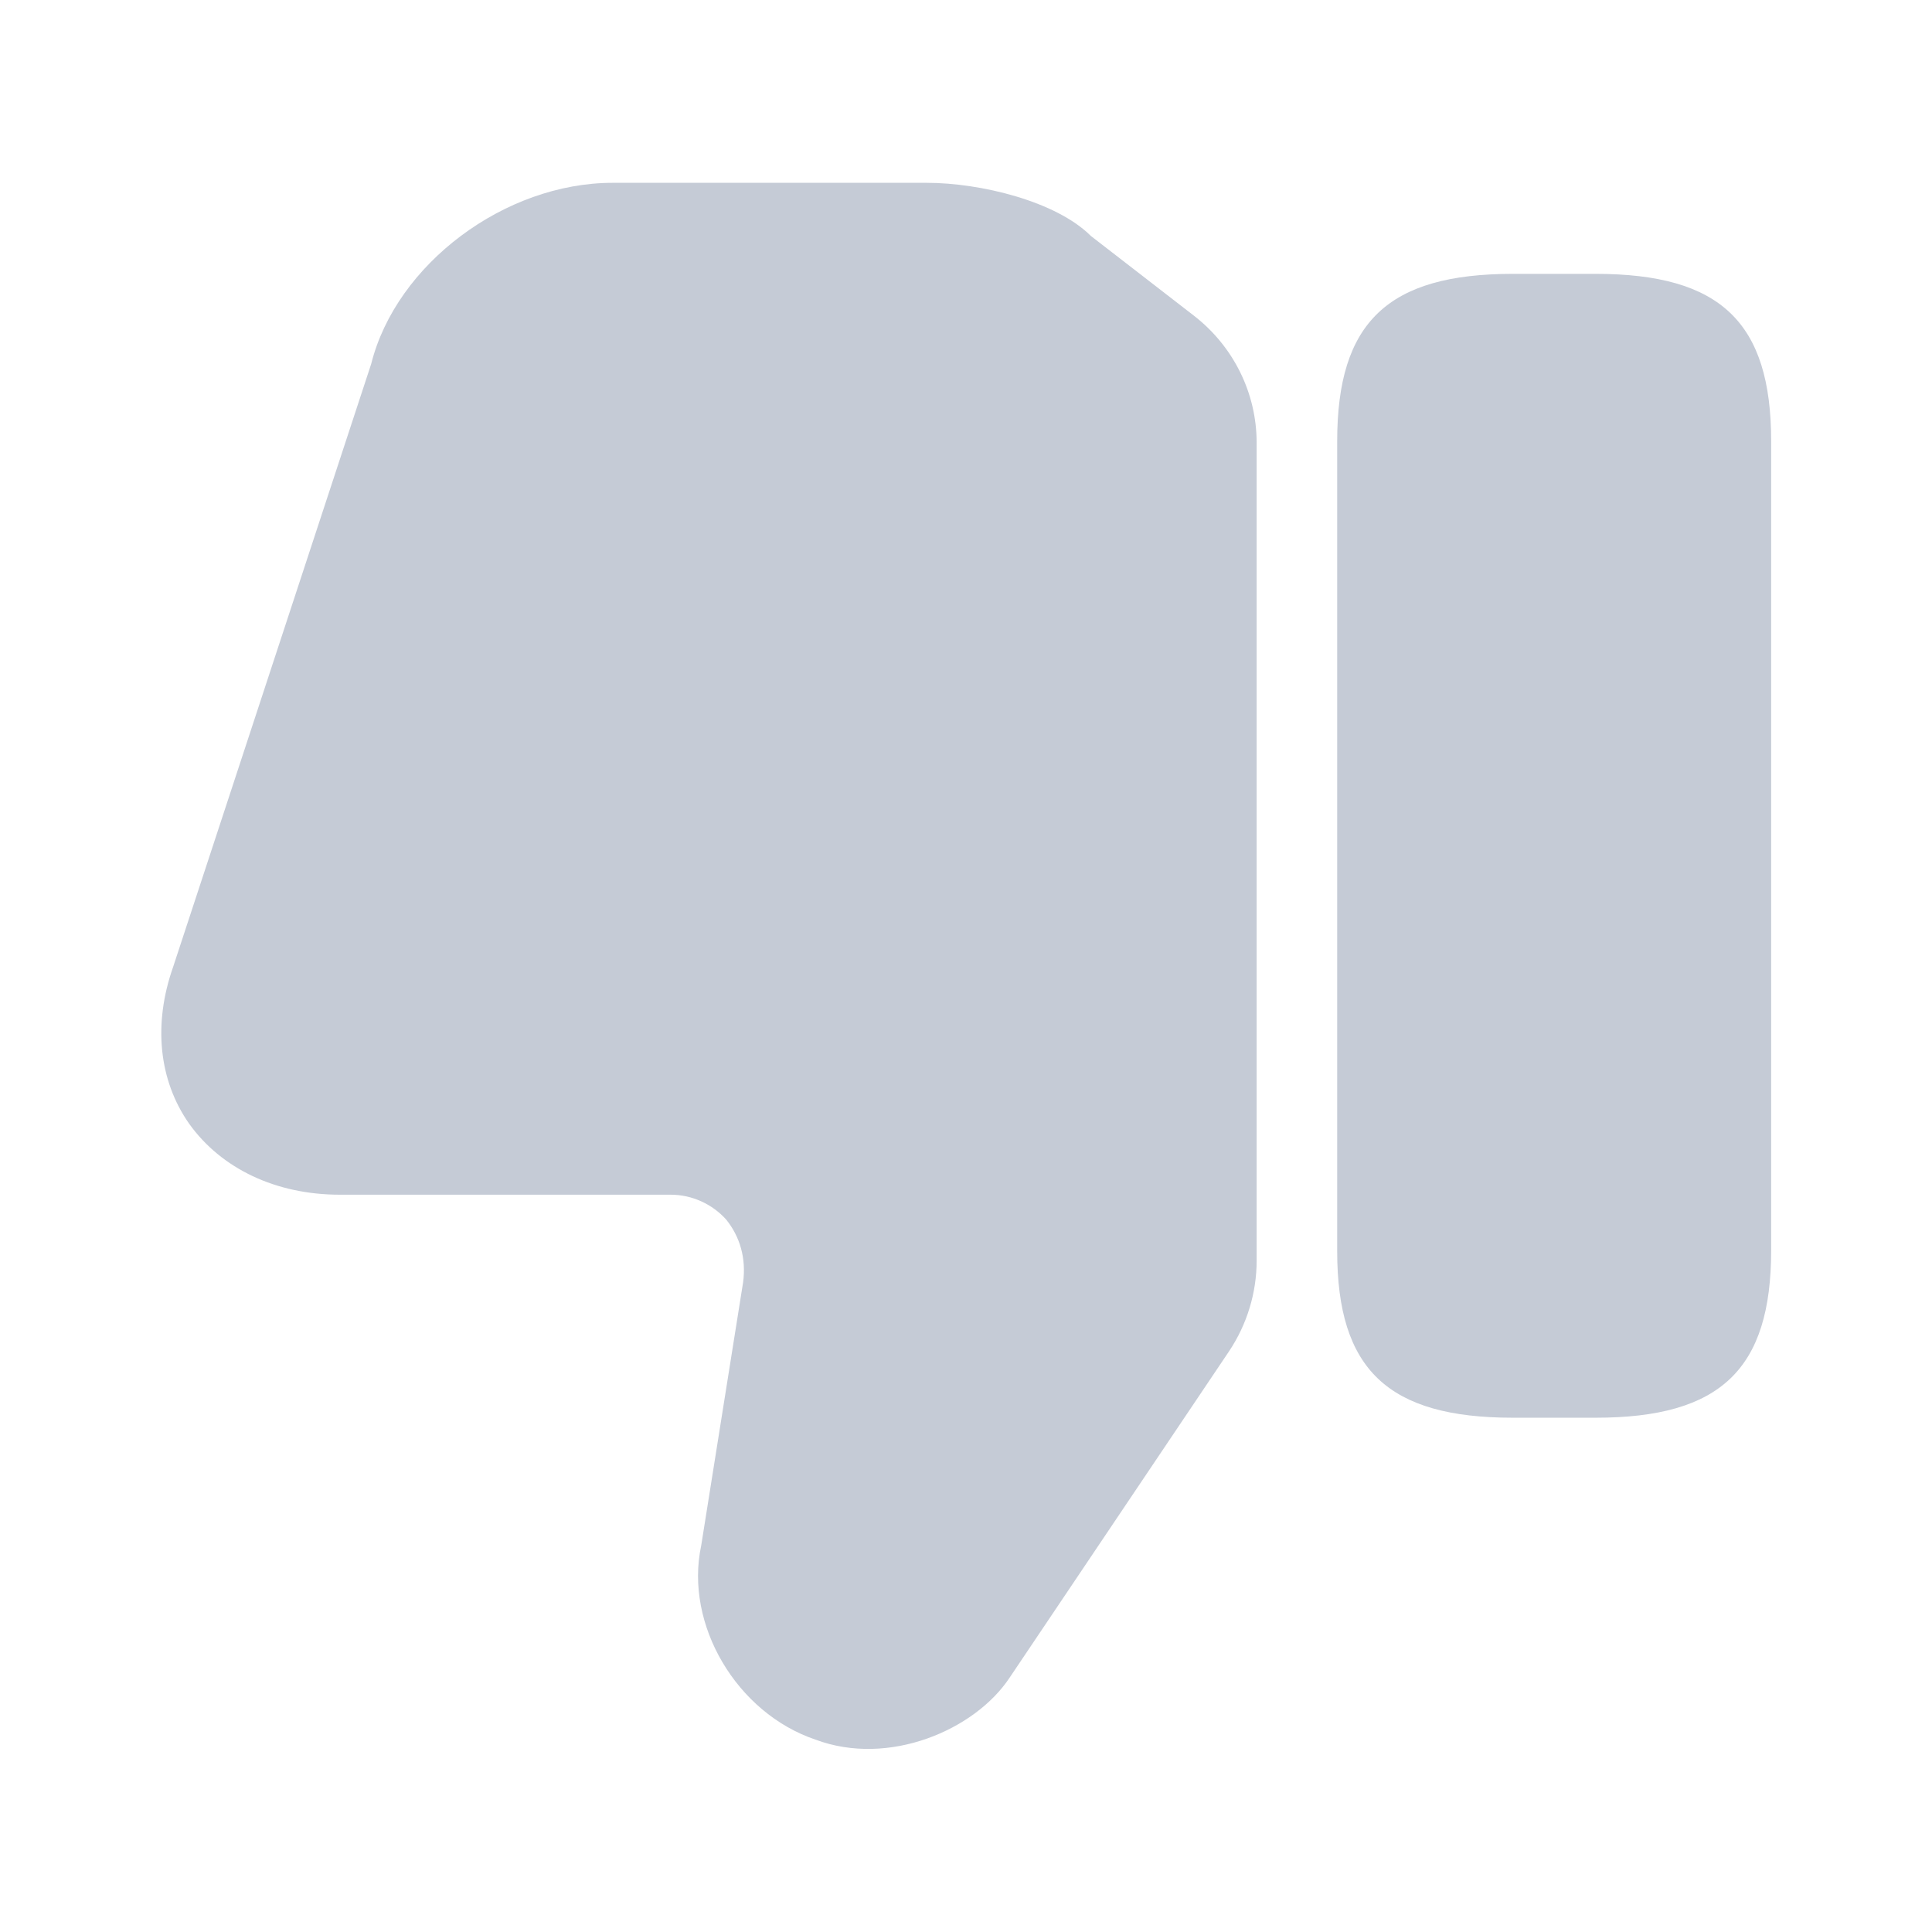
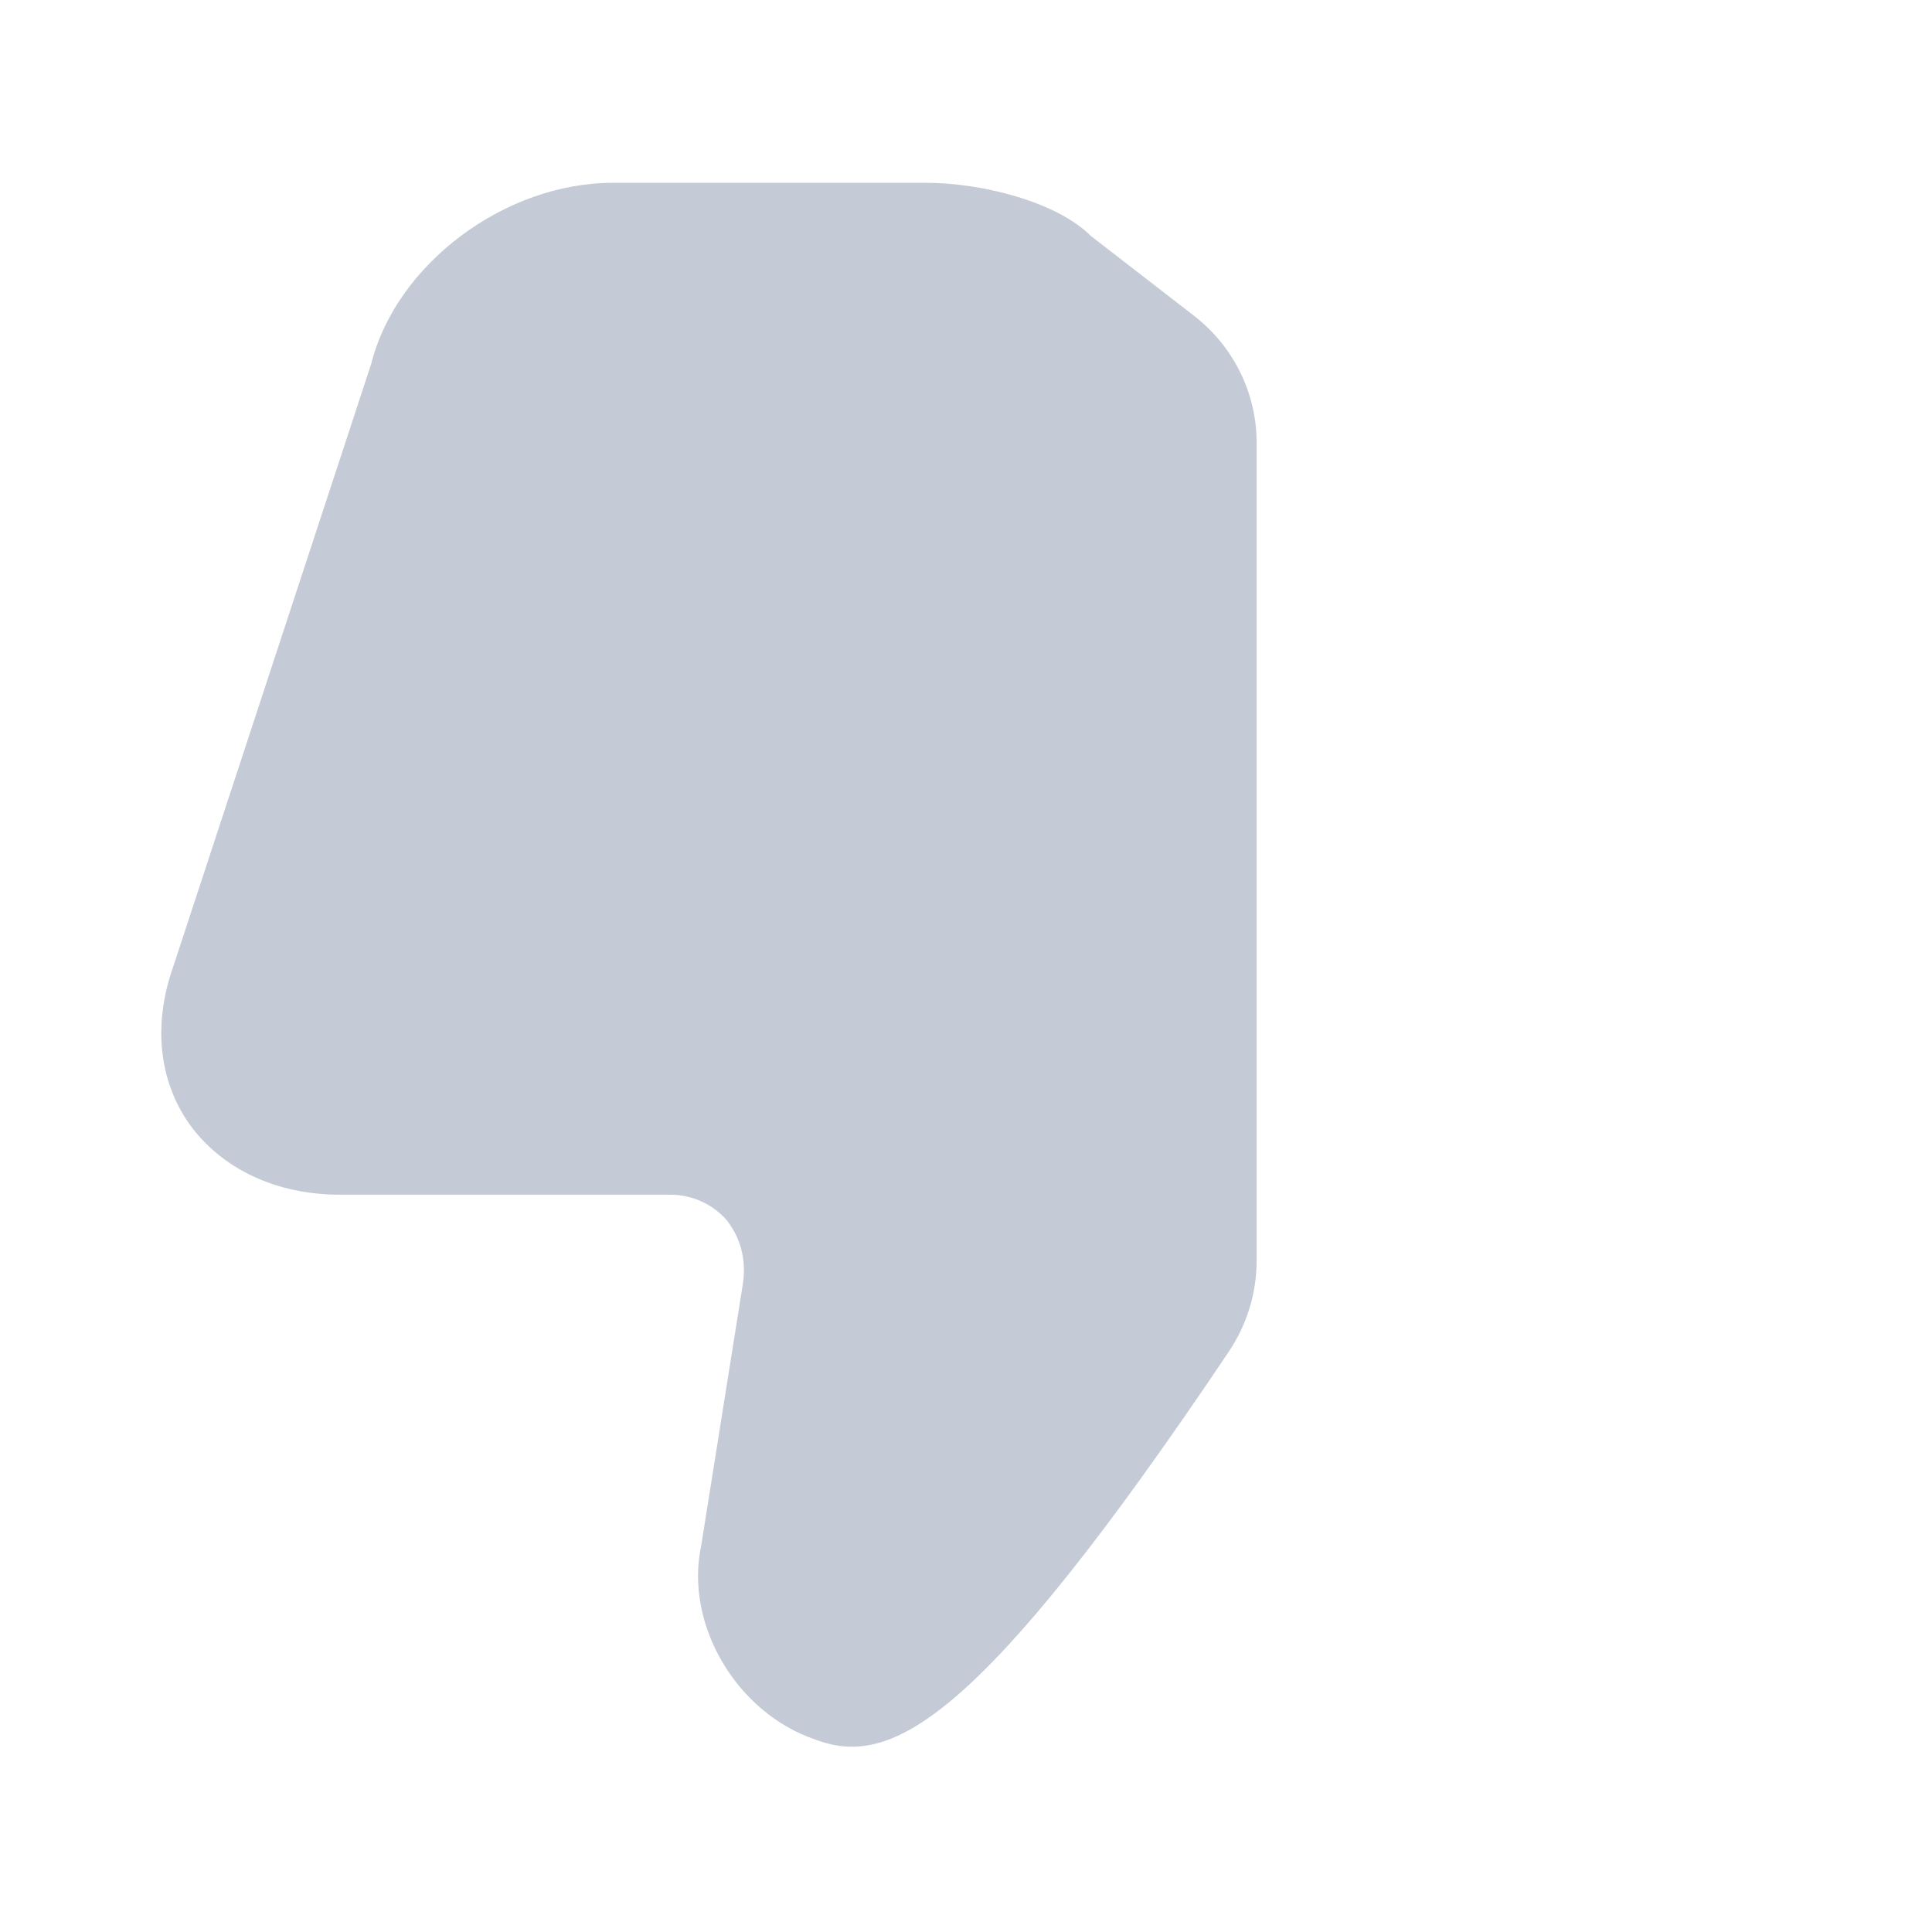
<svg xmlns="http://www.w3.org/2000/svg" width="16" height="16" viewBox="0 0 16 16" fill="none">
-   <path d="M10.407 3.667V10.44C10.407 10.707 10.327 10.967 10.181 11.187L8.361 13.894C8.074 14.327 7.361 14.634 6.754 14.407C6.101 14.187 5.667 13.454 5.807 12.8L6.154 10.62C6.181 10.42 6.127 10.24 6.014 10.1C5.901 9.974 5.734 9.894 5.554 9.894H2.814C2.287 9.894 1.834 9.68 1.567 9.307C1.314 8.947 1.267 8.48 1.434 8.007L3.074 3.014C3.281 2.187 4.181 1.514 5.074 1.514H7.674C8.121 1.514 8.747 1.667 9.034 1.954L9.887 2.614C10.214 2.867 10.407 3.254 10.407 3.667Z" fill="#C5CBD6" />
-   <path d="M12.528 11.741H13.214C14.248 11.741 14.668 11.341 14.668 10.354V3.654C14.668 2.668 14.248 2.268 13.214 2.268H12.528C11.494 2.268 11.074 2.668 11.074 3.654V10.361C11.074 11.341 11.494 11.741 12.528 11.741Z" fill="#C5CBD6" />
+   <path d="M10.407 3.667V10.44C10.407 10.707 10.327 10.967 10.181 11.187C8.074 14.327 7.361 14.634 6.754 14.407C6.101 14.187 5.667 13.454 5.807 12.8L6.154 10.62C6.181 10.42 6.127 10.24 6.014 10.1C5.901 9.974 5.734 9.894 5.554 9.894H2.814C2.287 9.894 1.834 9.68 1.567 9.307C1.314 8.947 1.267 8.48 1.434 8.007L3.074 3.014C3.281 2.187 4.181 1.514 5.074 1.514H7.674C8.121 1.514 8.747 1.667 9.034 1.954L9.887 2.614C10.214 2.867 10.407 3.254 10.407 3.667Z" fill="#C5CBD6" />
</svg>